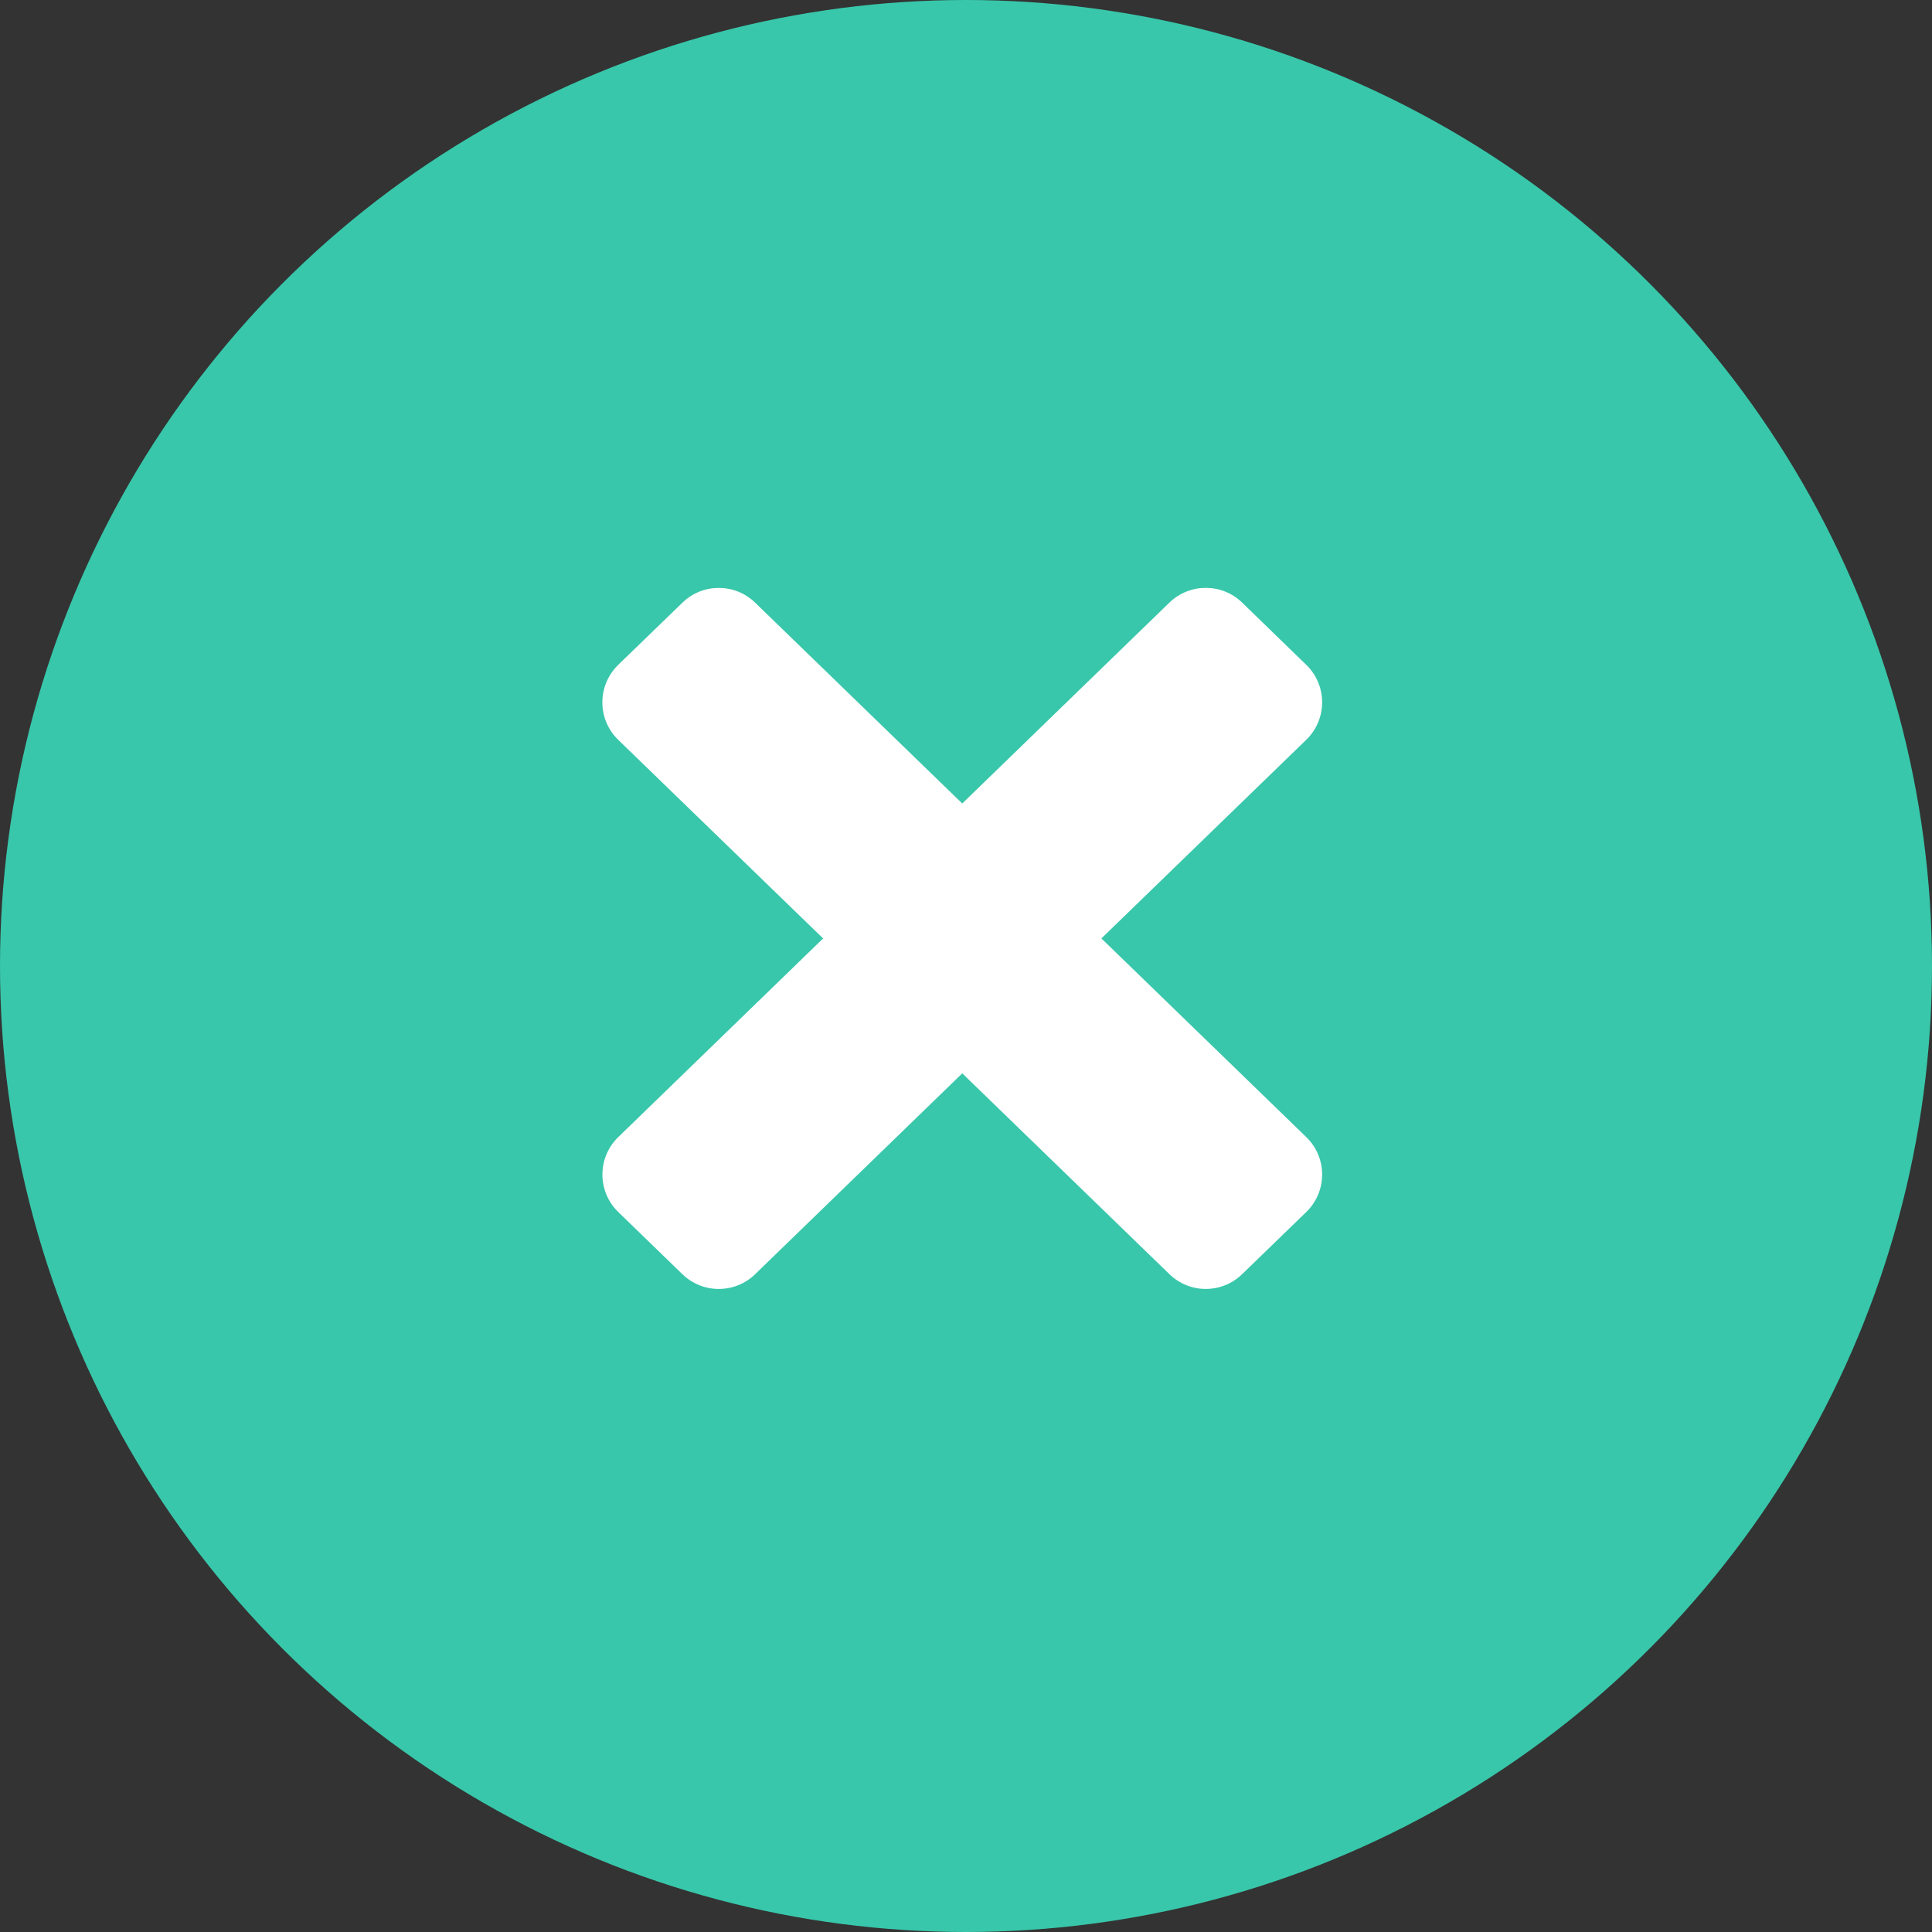
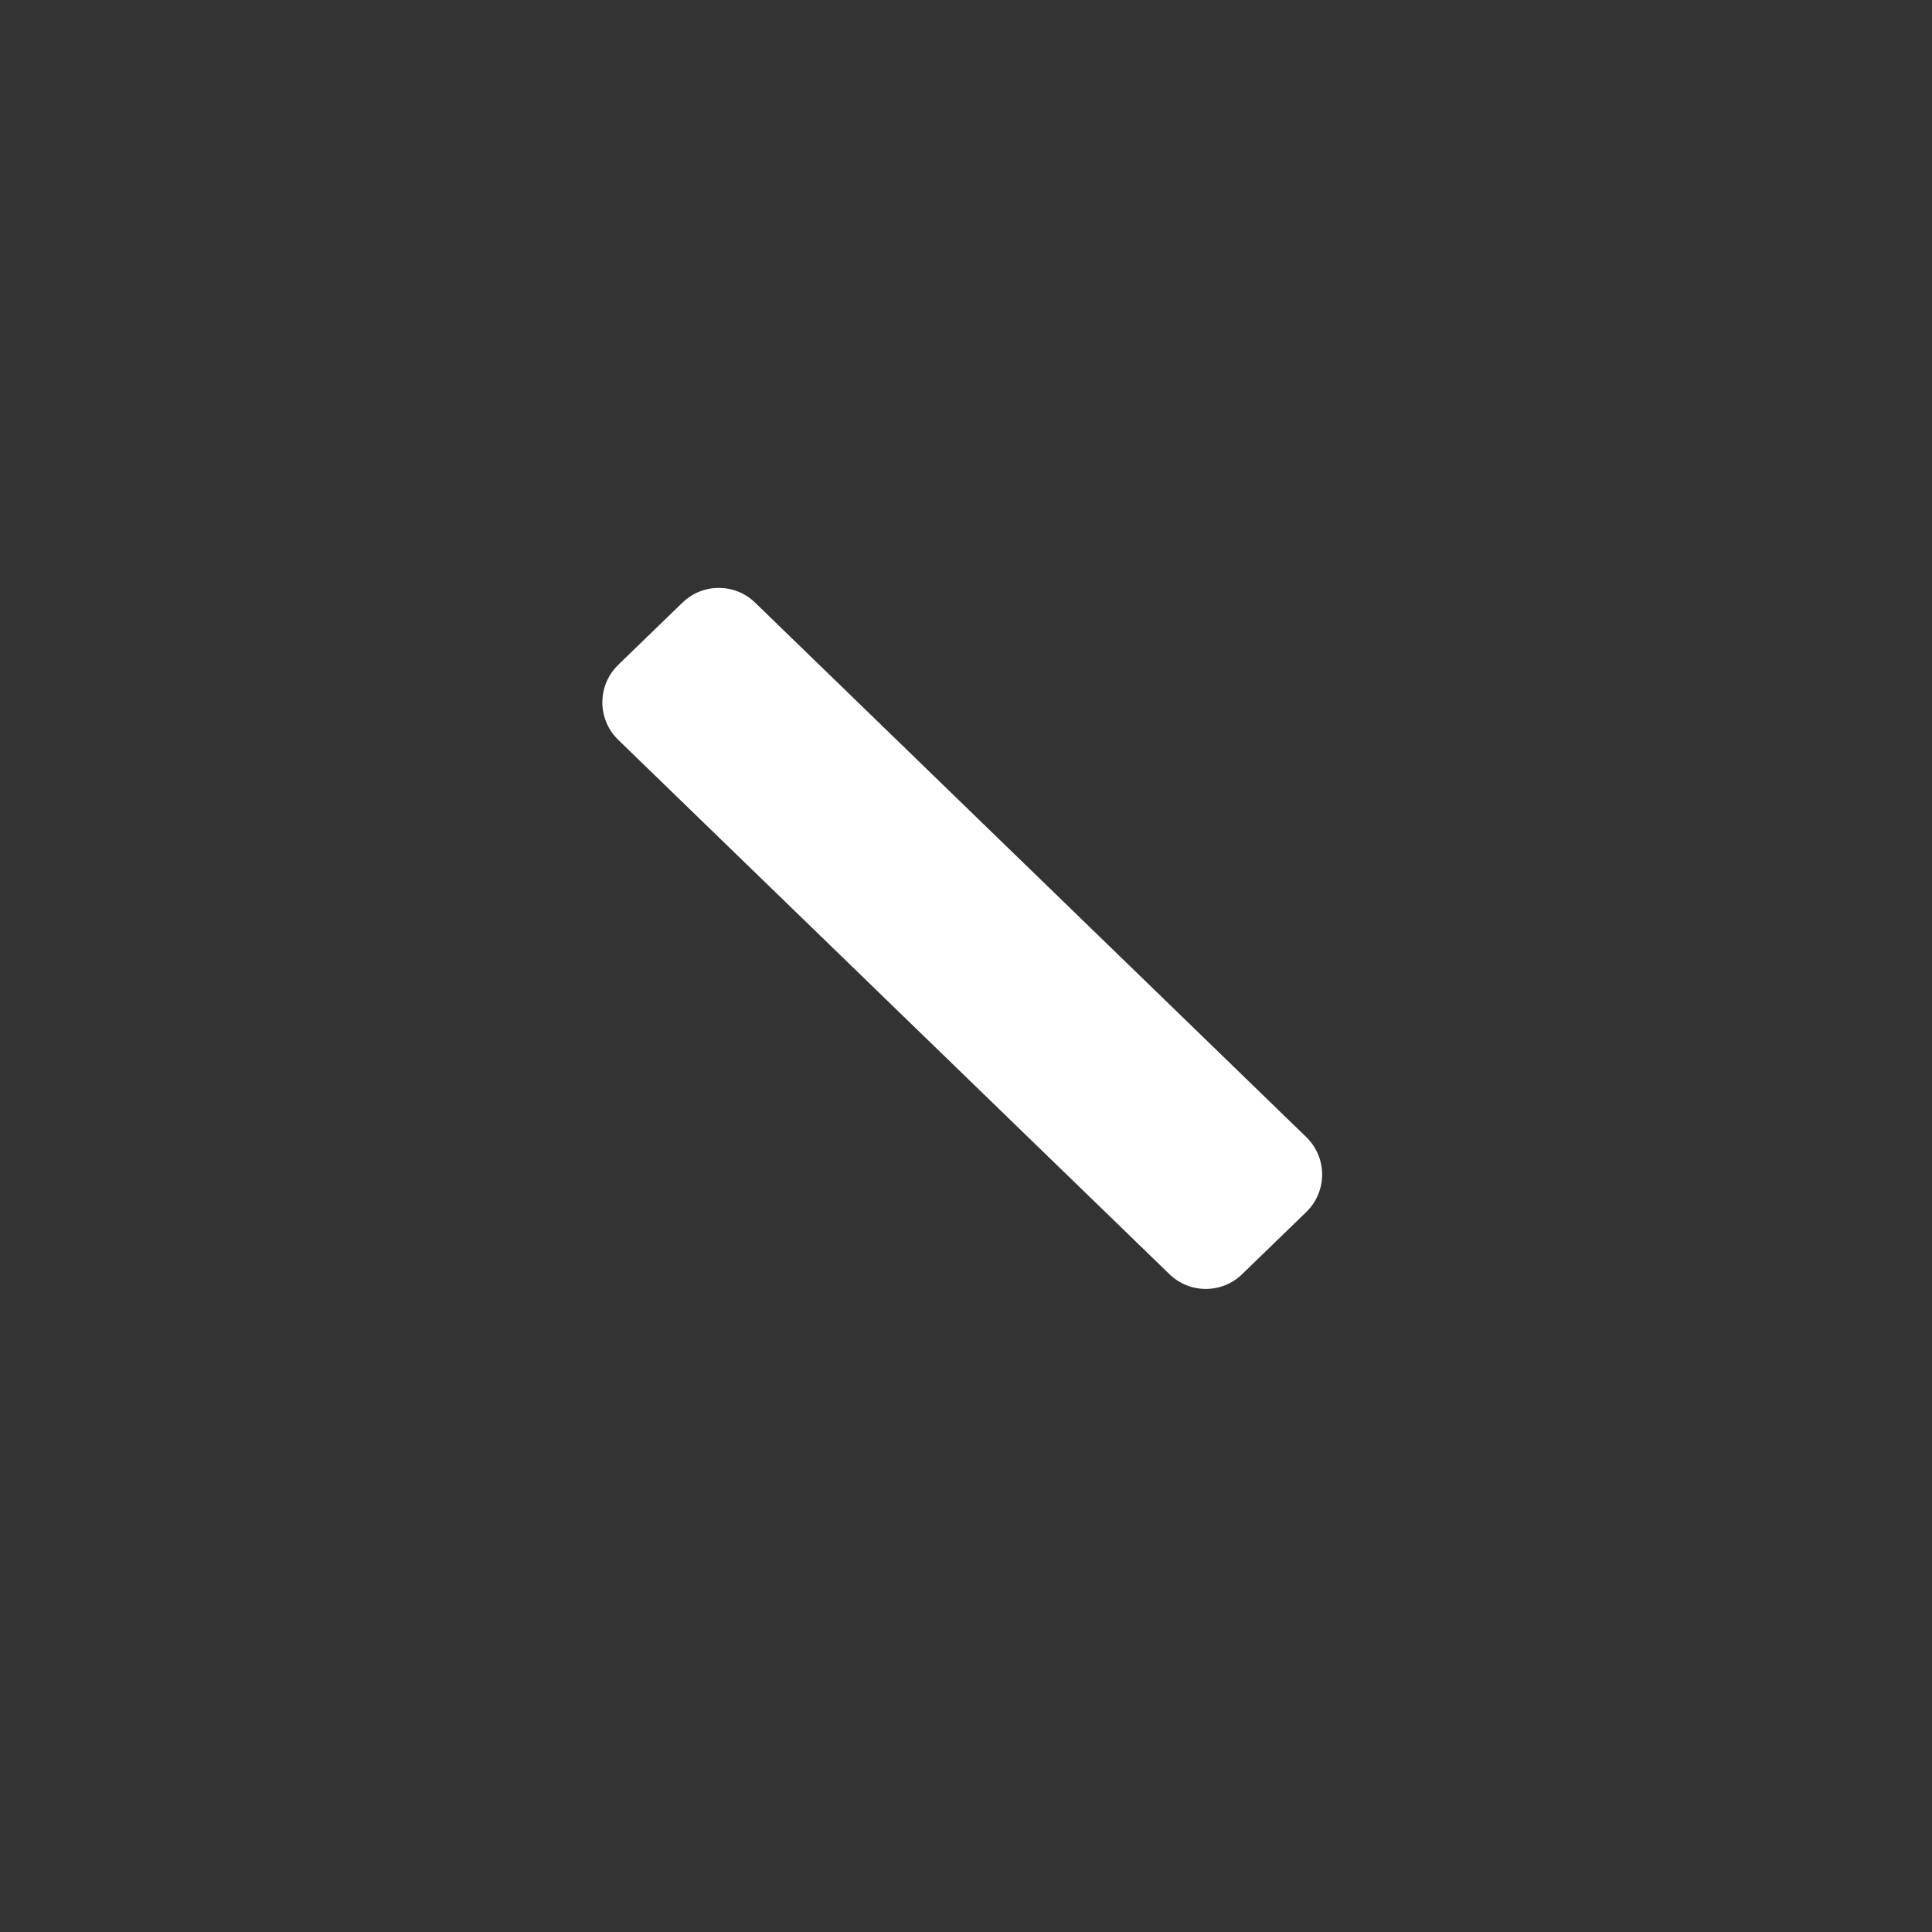
<svg xmlns="http://www.w3.org/2000/svg" width="37" height="37" viewBox="0 0 37 37">
  <rect x="0" y="0" width="37" height="37" fill="#333333" stroke="none" />
  <g fill="none" fill-rule="evenodd">
-     <circle cx="18.5" cy="18.5" r="18.5" fill="#38C7AA" />
    <path fill="#FFF" d="M11.84 12.732l1.23-1.191c.387-.376 1.004-.376 1.391 0l10.555 10.235c.397.384.407 1.017.022 1.414l-.022.022-1.228 1.19c-.388.377-1.004.377-1.392 0L11.84 14.169c-.397-.385-.406-1.018-.022-1.414l.022-.022z" />
-     <path fill="#FFF" d="M23.788 11.54l1.228 1.192c.397.384.407 1.018.022 1.414l-.022.022-10.555 10.235c-.387.376-1.004.376-1.392 0l-1.228-1.191c-.397-.385-.406-1.018-.022-1.414l.022-.022L22.396 11.54c.388-.376 1.004-.376 1.392 0z" />
  </g>
</svg>